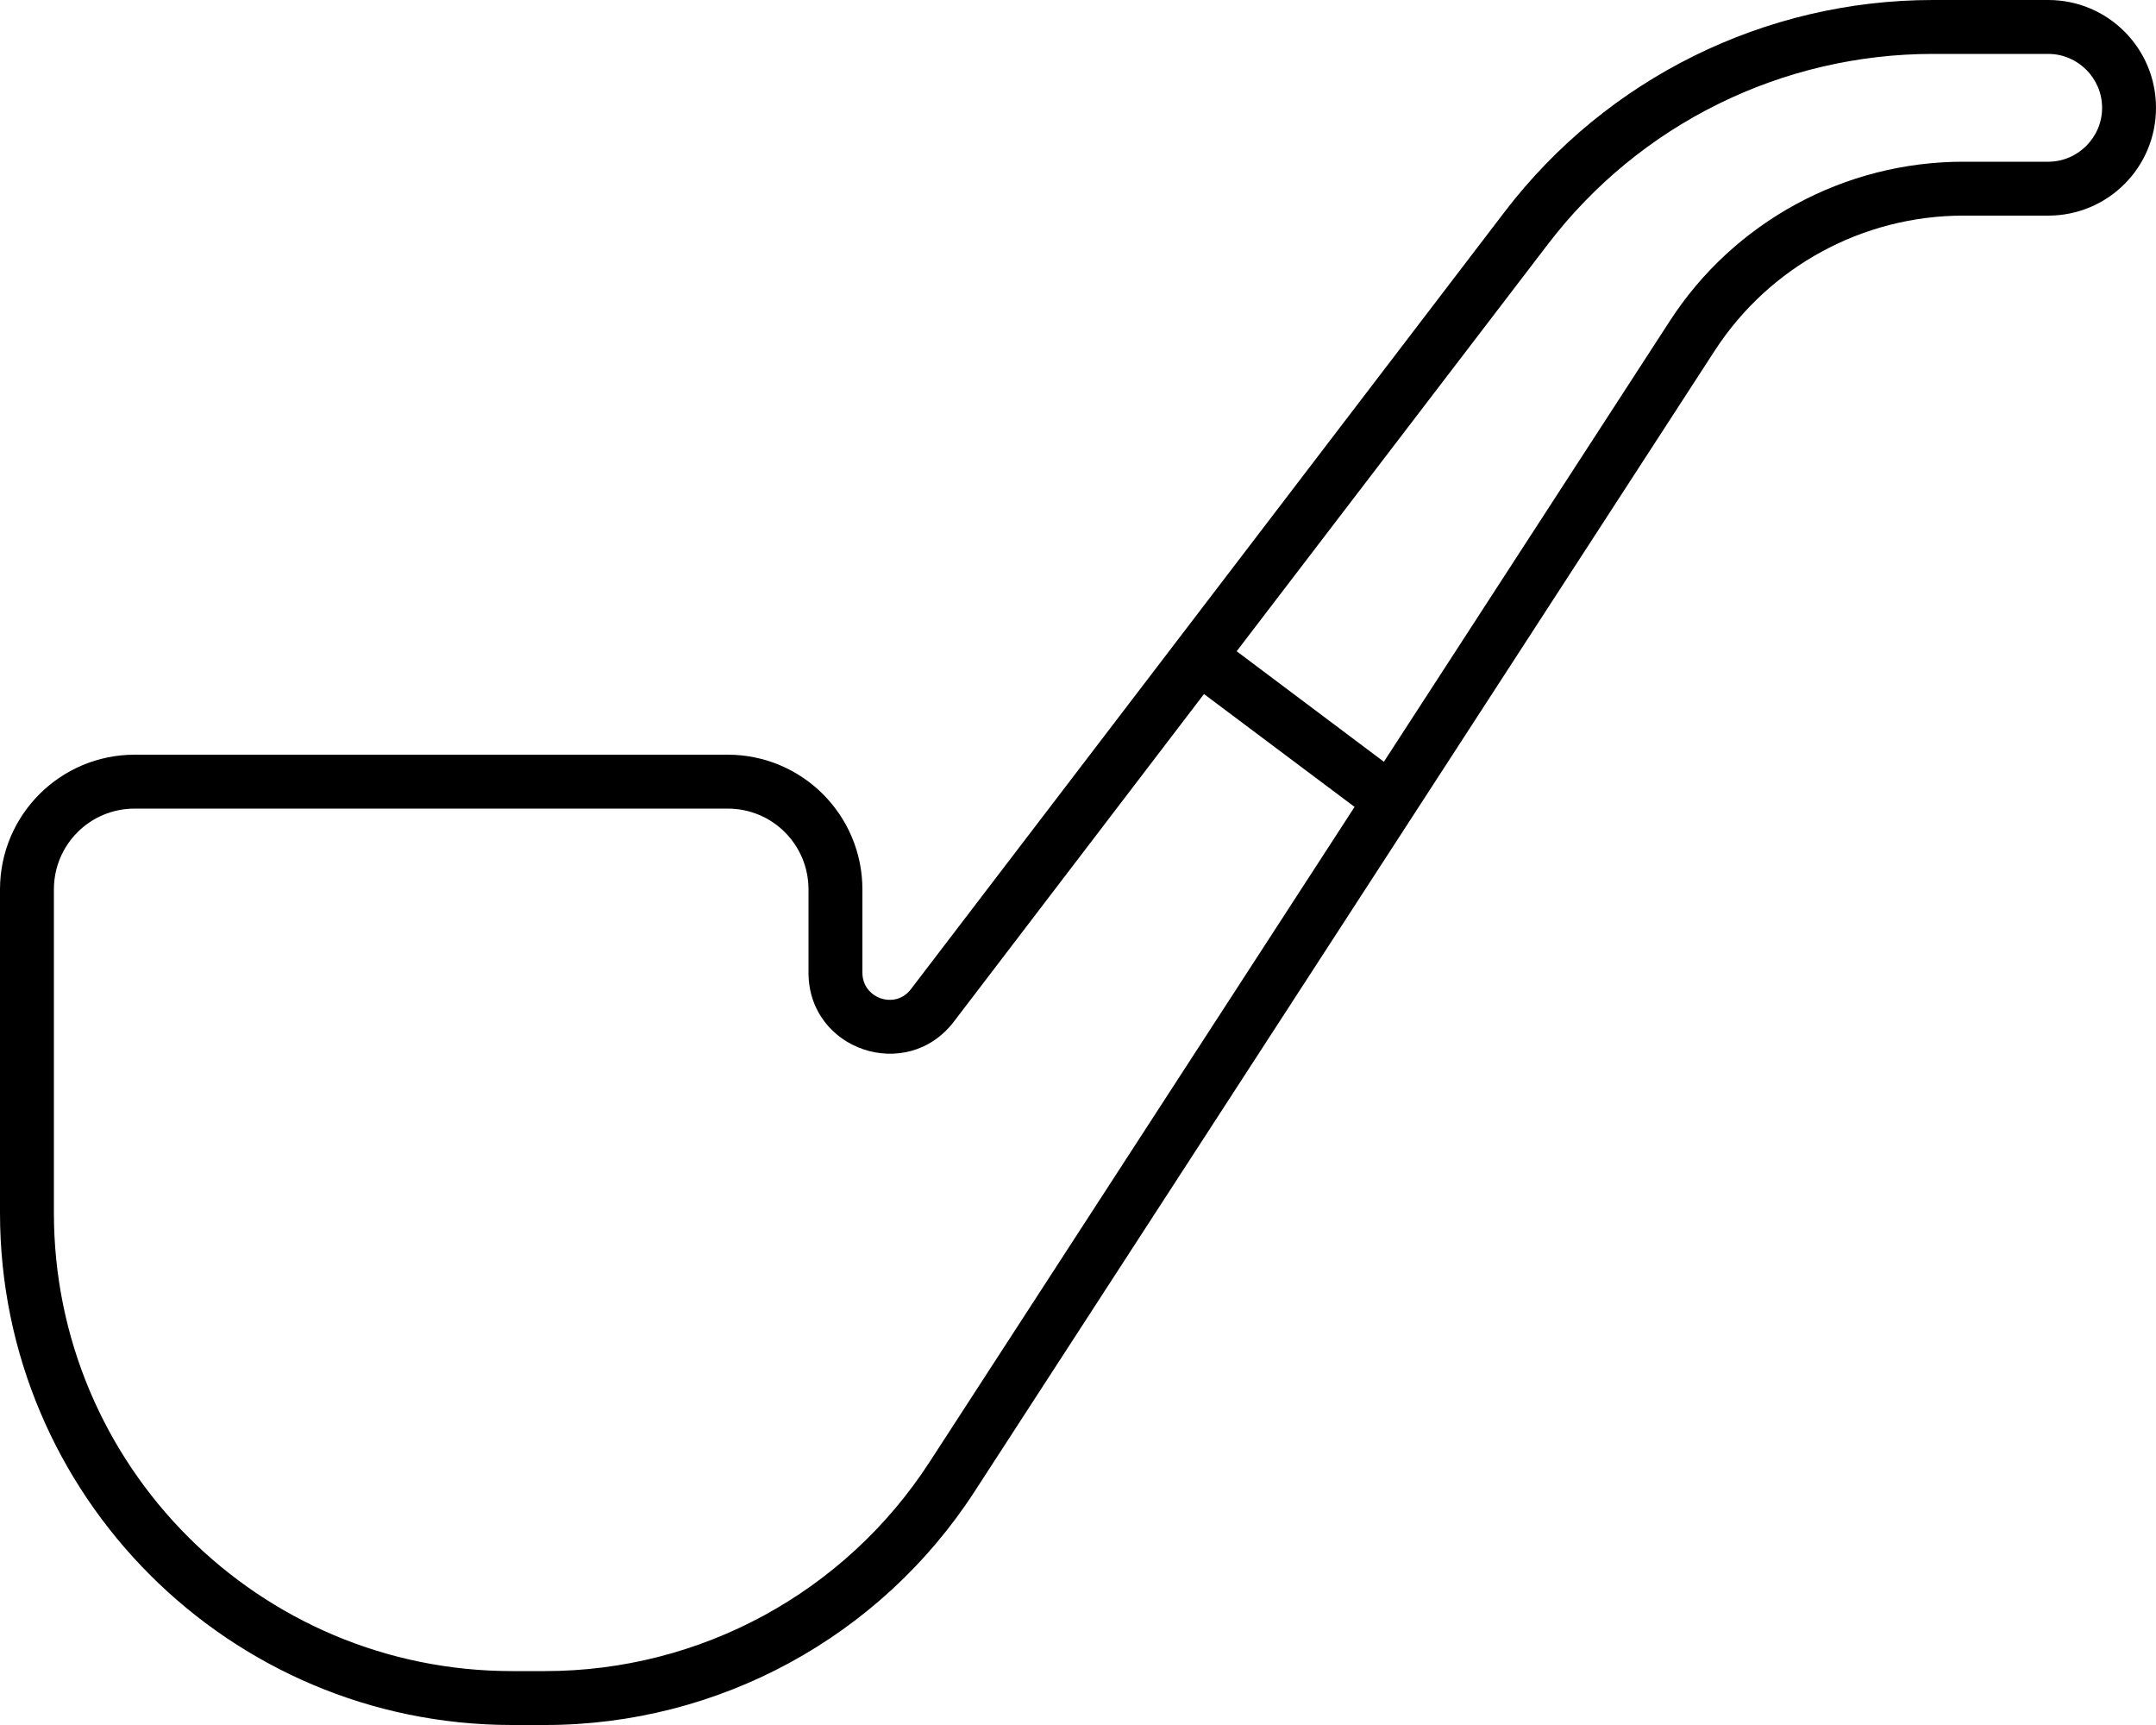
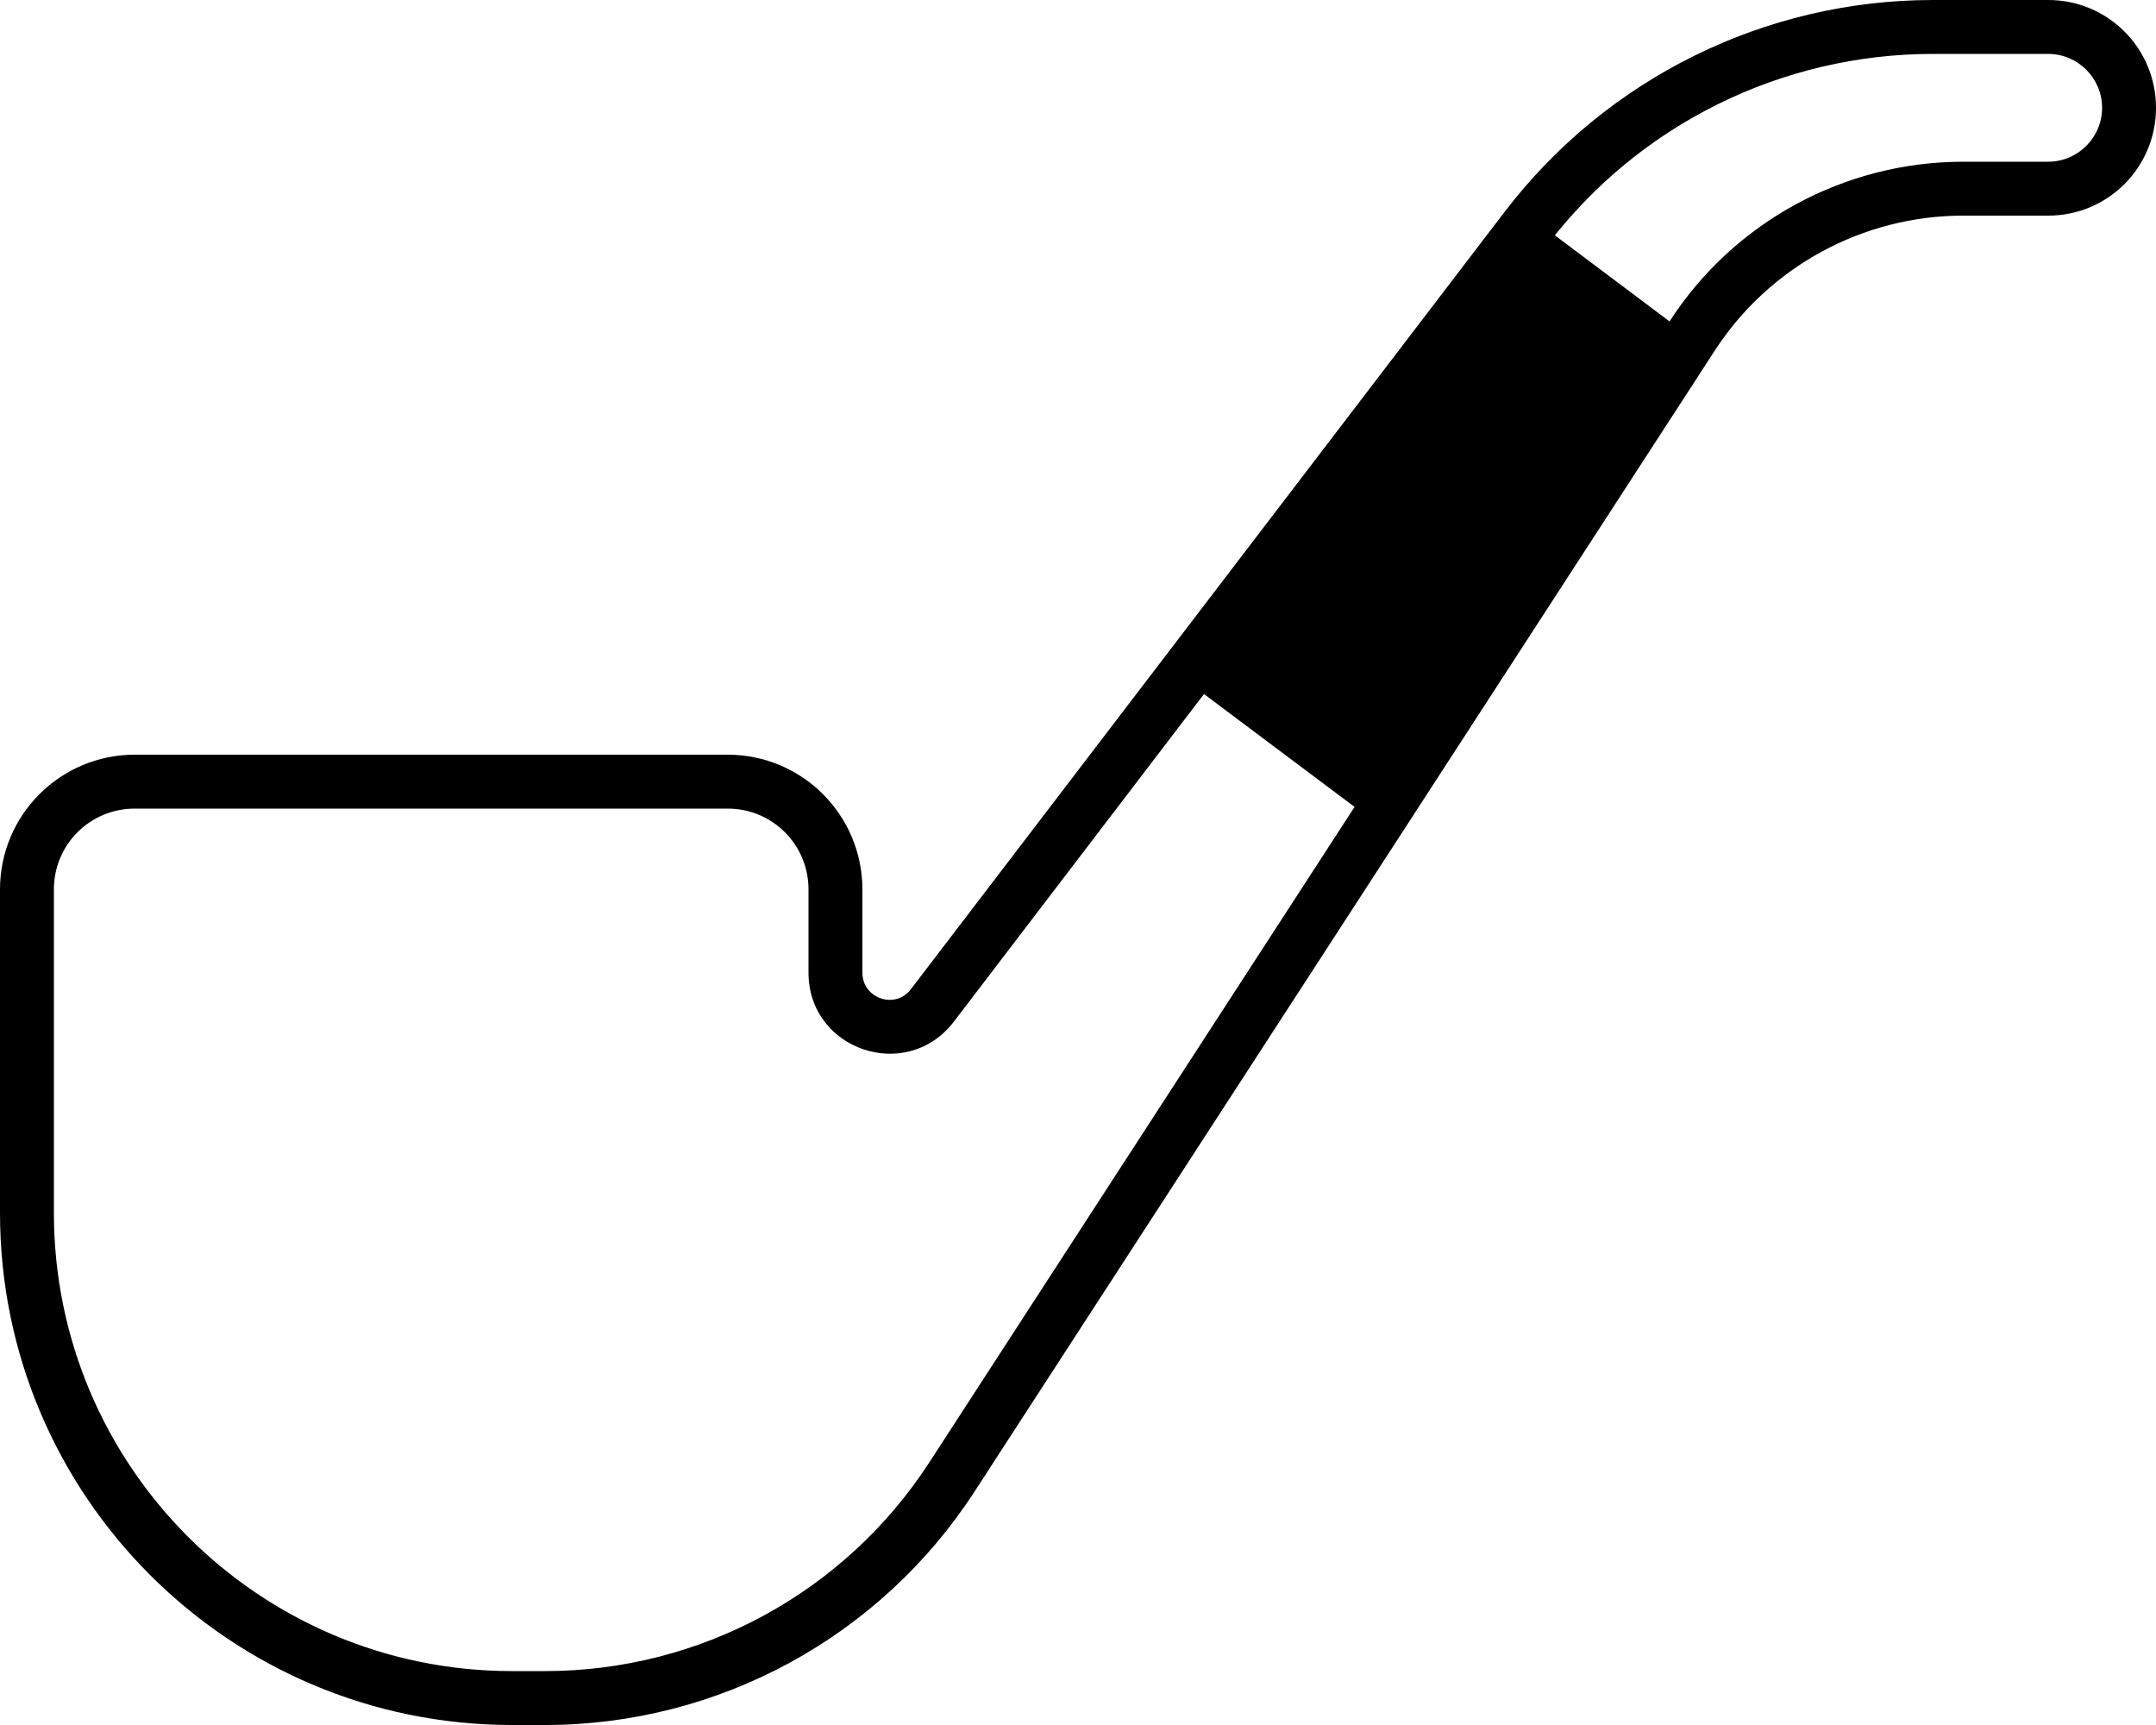
<svg xmlns="http://www.w3.org/2000/svg" viewBox="0 0 640 512">
-   <path d="M573.8 0C524 0 477 23.2 446.7 62.8L270.4 293.6c-4.6 6.1-14.4 2.8-14.4-4.9l0-24.7c0-22.1-17.9-40-40-40L40 224c-22.1 0-40 17.9-40 40l0 96c0 83.9 68.1 152 152 152l9.8 0c51.5 0 99.5-26.1 127.5-69.3L509 104.1c16.2-25 44-40.1 73.8-40.1L608 64c17.7 0 32-14.3 32-32s-14.3-32-32-32L573.8 0zM459.4 72.6C486.6 36.9 528.9 16 573.8 16L608 16c8.8 0 16 7.2 16 16s-7.2 16-16 16l-25.2 0c-35.2 0-68.1 17.8-87.2 47.4L410.8 226.1l-43.7-32.8L459.4 72.6zM357.4 206l44.7 33.5L275.9 434c-25.1 38.7-68 62-114.1 62l-9.8 0C76.9 496 16 435.1 16 360l0-96c0-13.3 10.7-24 24-24l176 0c13.3 0 24 10.7 24 24l0 24.7c0 23 29.1 32.8 43.1 14.6L357.4 206z" />
+   <path d="M573.8 0C524 0 477 23.2 446.7 62.8L270.4 293.6c-4.6 6.1-14.4 2.8-14.4-4.9l0-24.7c0-22.1-17.9-40-40-40L40 224c-22.1 0-40 17.9-40 40l0 96c0 83.9 68.1 152 152 152l9.8 0c51.5 0 99.5-26.1 127.5-69.3L509 104.1c16.2-25 44-40.1 73.8-40.1L608 64c17.7 0 32-14.3 32-32s-14.3-32-32-32L573.8 0zM459.4 72.6C486.6 36.9 528.9 16 573.8 16L608 16c8.8 0 16 7.2 16 16s-7.2 16-16 16l-25.2 0c-35.2 0-68.1 17.8-87.2 47.4l-43.7-32.8L459.4 72.6zM357.4 206l44.7 33.5L275.9 434c-25.1 38.7-68 62-114.1 62l-9.8 0C76.9 496 16 435.1 16 360l0-96c0-13.3 10.7-24 24-24l176 0c13.3 0 24 10.7 24 24l0 24.7c0 23 29.1 32.8 43.1 14.6L357.4 206z" />
</svg>